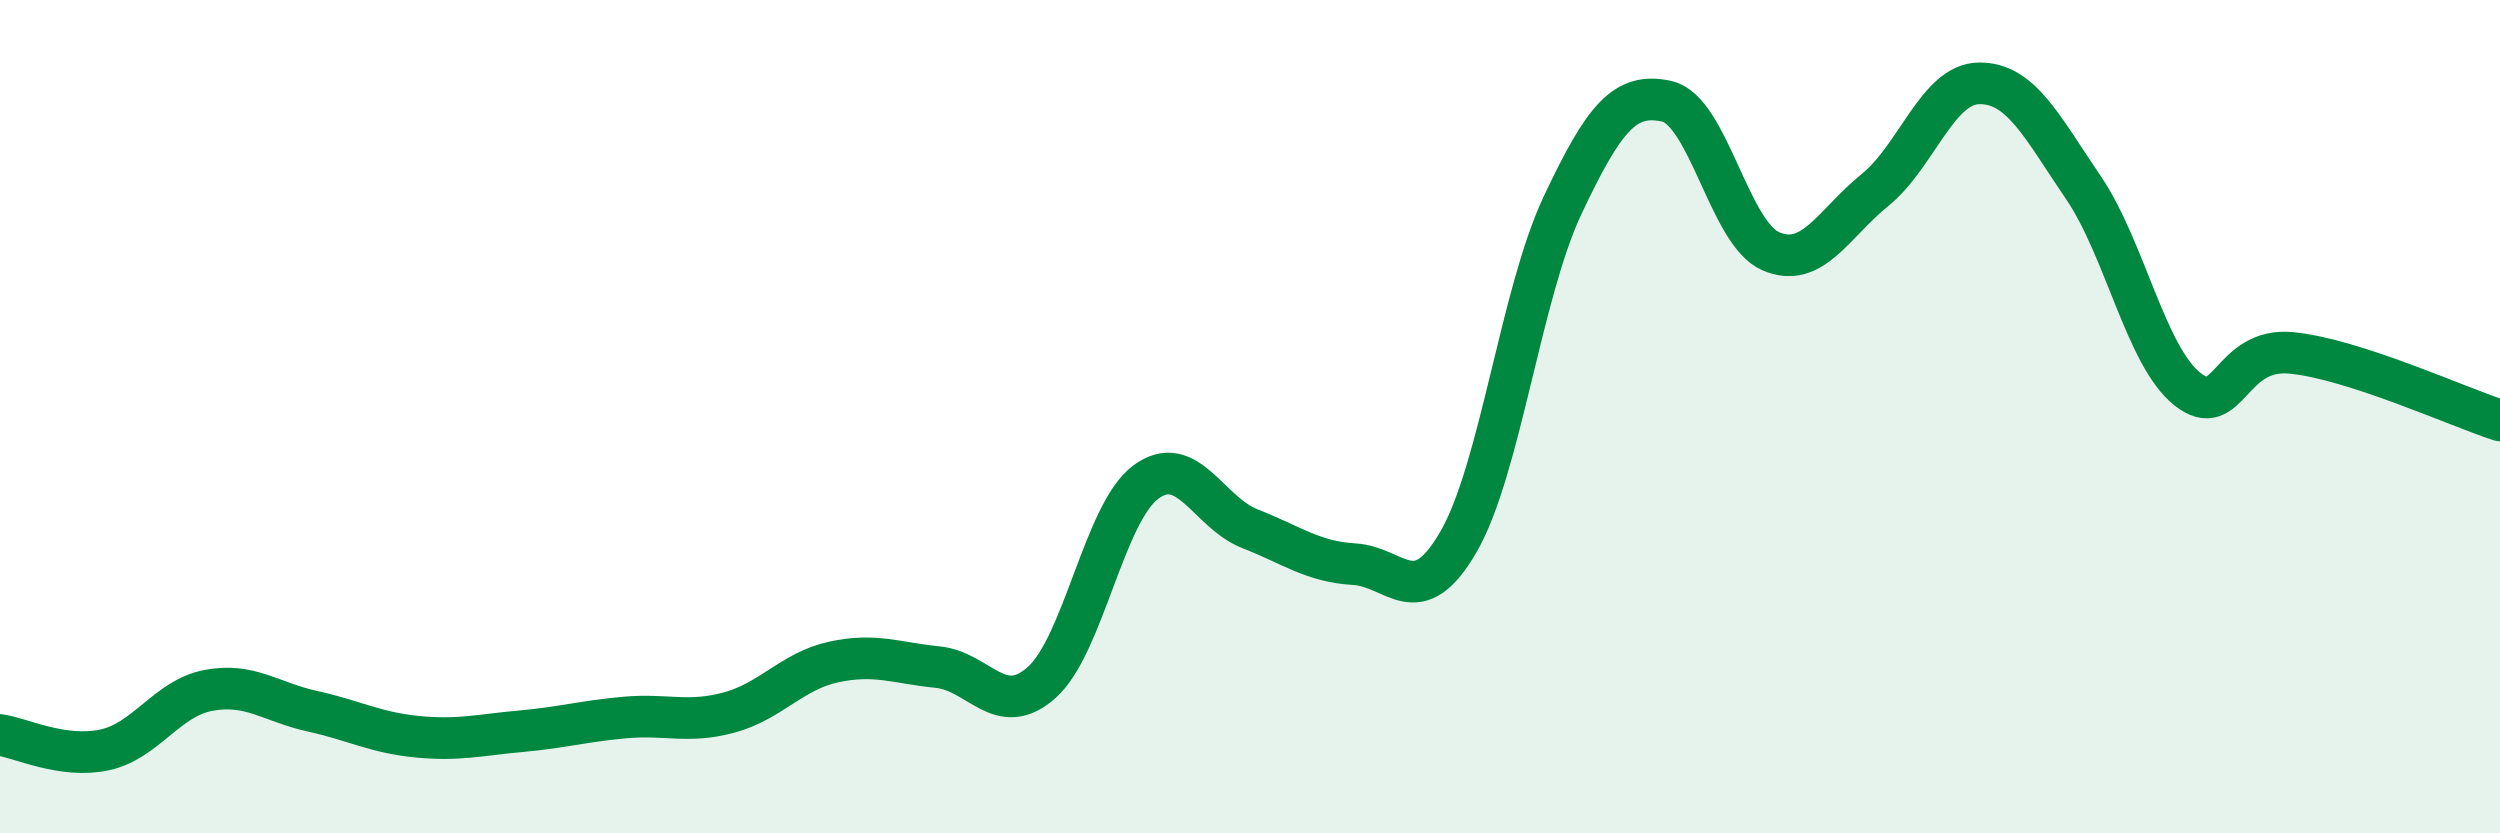
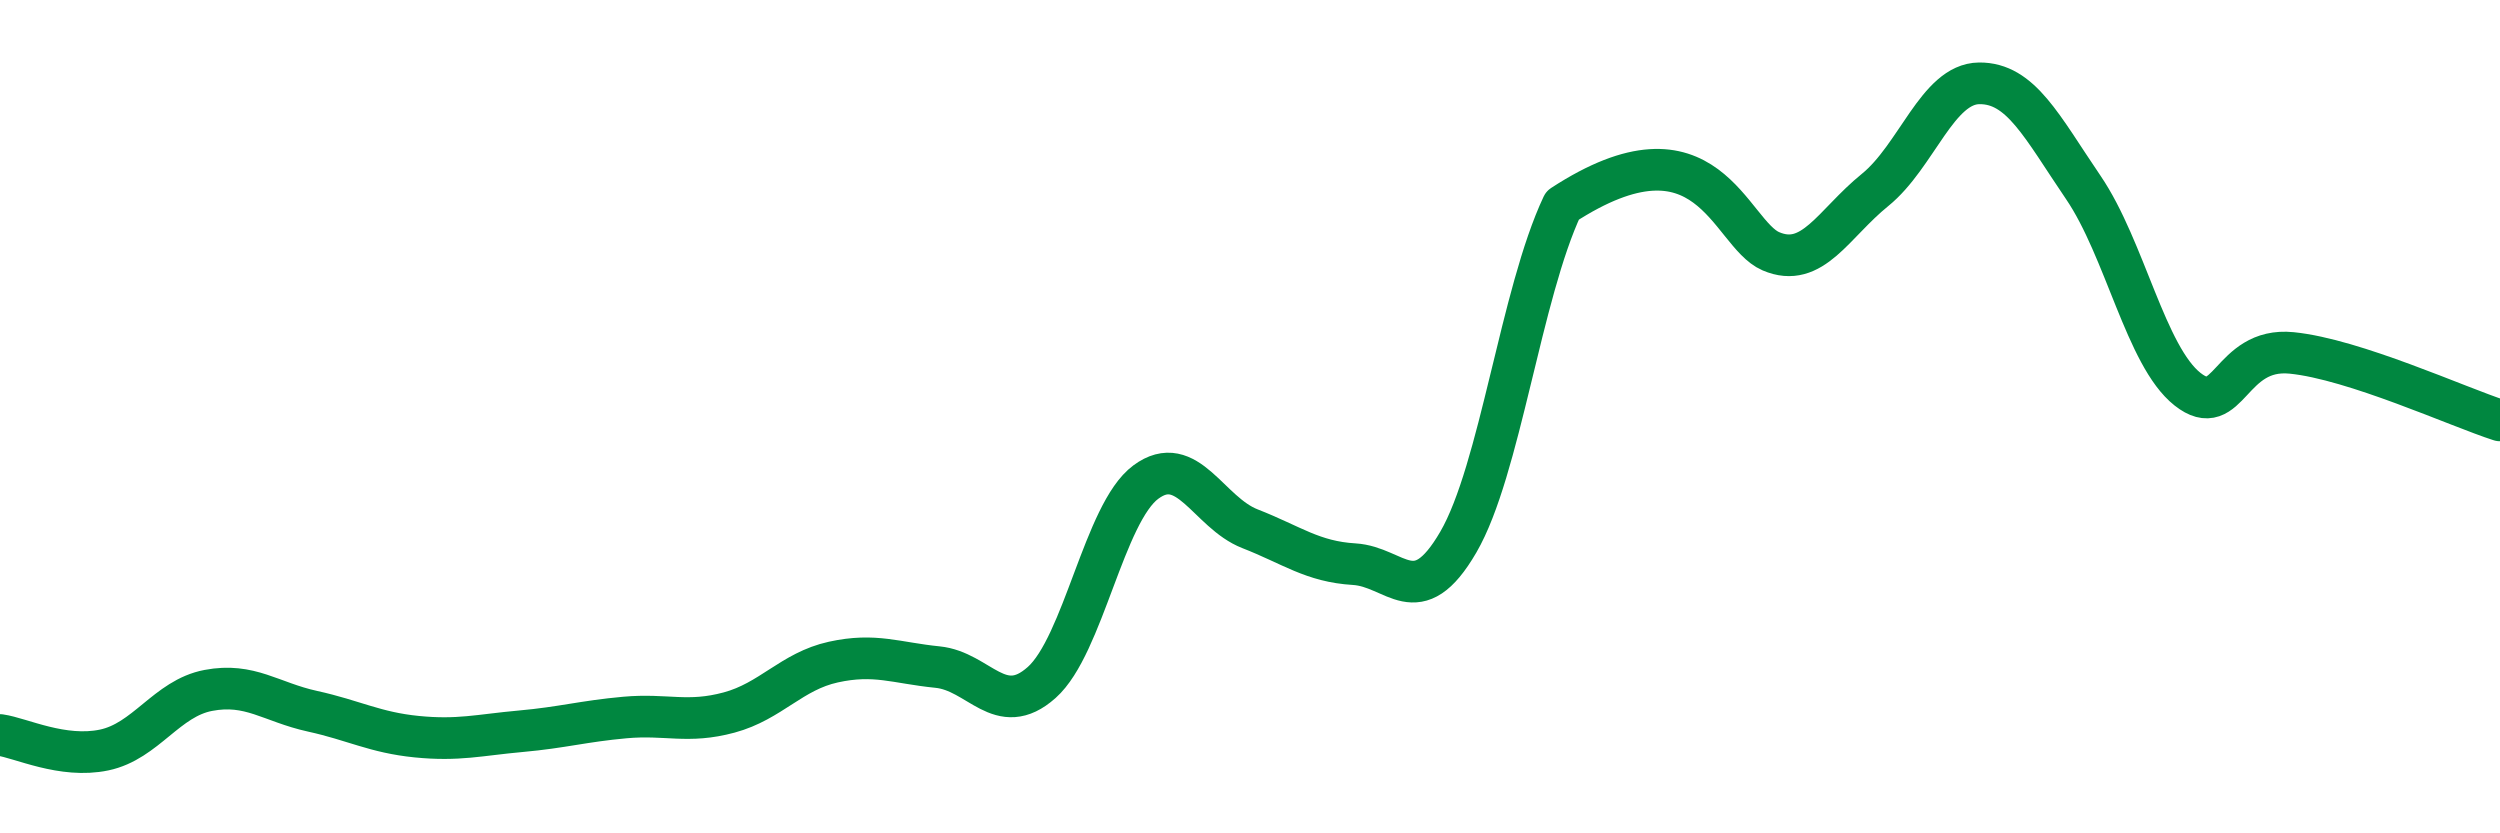
<svg xmlns="http://www.w3.org/2000/svg" width="60" height="20" viewBox="0 0 60 20">
-   <path d="M 0,17.64 C 0.5,17.71 1.5,18.21 2.5,18 C 3.5,17.79 4,16.76 5,16.57 C 6,16.38 6.5,16.85 7.5,17.07 C 8.5,17.29 9,17.58 10,17.68 C 11,17.78 11.5,17.64 12.5,17.55 C 13.5,17.46 14,17.31 15,17.22 C 16,17.13 16.5,17.37 17.5,17.1 C 18.5,16.83 19,16.11 20,15.89 C 21,15.67 21.5,15.91 22.5,16.01 C 23.5,16.11 24,17.27 25,16.38 C 26,15.49 26.5,12.31 27.5,11.57 C 28.5,10.83 29,12.3 30,12.69 C 31,13.08 31.5,13.48 32.5,13.54 C 33.5,13.6 34,14.73 35,13.01 C 36,11.29 36.5,7.05 37.5,4.93 C 38.5,2.81 39,2.21 40,2.43 C 41,2.65 41.5,5.6 42.5,6.03 C 43.5,6.46 44,5.37 45,4.56 C 46,3.75 46.5,2.01 47.5,2 C 48.5,1.99 49,3.03 50,4.5 C 51,5.97 51.5,8.55 52.5,9.34 C 53.5,10.13 53.5,8.32 55,8.47 C 56.5,8.62 59,9.77 60,10.09L60 20L0 20Z" fill="#008740" opacity="0.1" stroke-linecap="round" stroke-linejoin="round" />
-   <path d="M 0,17.64 C 0.5,17.71 1.5,18.21 2.5,18 C 3.5,17.79 4,16.76 5,16.57 C 6,16.38 6.5,16.85 7.5,17.07 C 8.5,17.29 9,17.58 10,17.68 C 11,17.78 11.5,17.64 12.5,17.55 C 13.5,17.46 14,17.31 15,17.22 C 16,17.13 16.5,17.37 17.5,17.1 C 18.5,16.83 19,16.11 20,15.89 C 21,15.67 21.5,15.91 22.5,16.01 C 23.5,16.11 24,17.27 25,16.38 C 26,15.49 26.5,12.31 27.5,11.57 C 28.5,10.83 29,12.3 30,12.69 C 31,13.08 31.5,13.48 32.5,13.54 C 33.5,13.6 34,14.73 35,13.01 C 36,11.29 36.5,7.05 37.5,4.93 C 38.5,2.81 39,2.21 40,2.43 C 41,2.65 41.5,5.6 42.5,6.03 C 43.5,6.46 44,5.37 45,4.56 C 46,3.75 46.5,2.01 47.5,2 C 48.5,1.99 49,3.03 50,4.5 C 51,5.97 51.5,8.55 52.5,9.34 C 53.5,10.13 53.5,8.32 55,8.47 C 56.5,8.62 59,9.77 60,10.09" stroke="#008740" stroke-width="1" fill="none" stroke-linecap="round" stroke-linejoin="round" />
+   <path d="M 0,17.64 C 0.5,17.71 1.5,18.21 2.5,18 C 3.5,17.79 4,16.76 5,16.57 C 6,16.38 6.5,16.85 7.5,17.07 C 8.5,17.29 9,17.58 10,17.68 C 11,17.78 11.5,17.64 12.5,17.55 C 13.5,17.46 14,17.31 15,17.22 C 16,17.13 16.5,17.37 17.5,17.1 C 18.5,16.83 19,16.11 20,15.89 C 21,15.67 21.5,15.91 22.5,16.01 C 23.5,16.11 24,17.27 25,16.38 C 26,15.49 26.5,12.31 27.5,11.57 C 28.5,10.83 29,12.3 30,12.69 C 31,13.08 31.5,13.48 32.5,13.54 C 33.5,13.6 34,14.73 35,13.01 C 36,11.29 36.5,7.05 37.5,4.93 C 41,2.65 41.5,5.6 42.5,6.03 C 43.5,6.46 44,5.37 45,4.56 C 46,3.75 46.5,2.01 47.5,2 C 48.5,1.99 49,3.03 50,4.5 C 51,5.97 51.5,8.55 52.5,9.34 C 53.5,10.13 53.5,8.32 55,8.47 C 56.5,8.62 59,9.77 60,10.09" stroke="#008740" stroke-width="1" fill="none" stroke-linecap="round" stroke-linejoin="round" />
</svg>